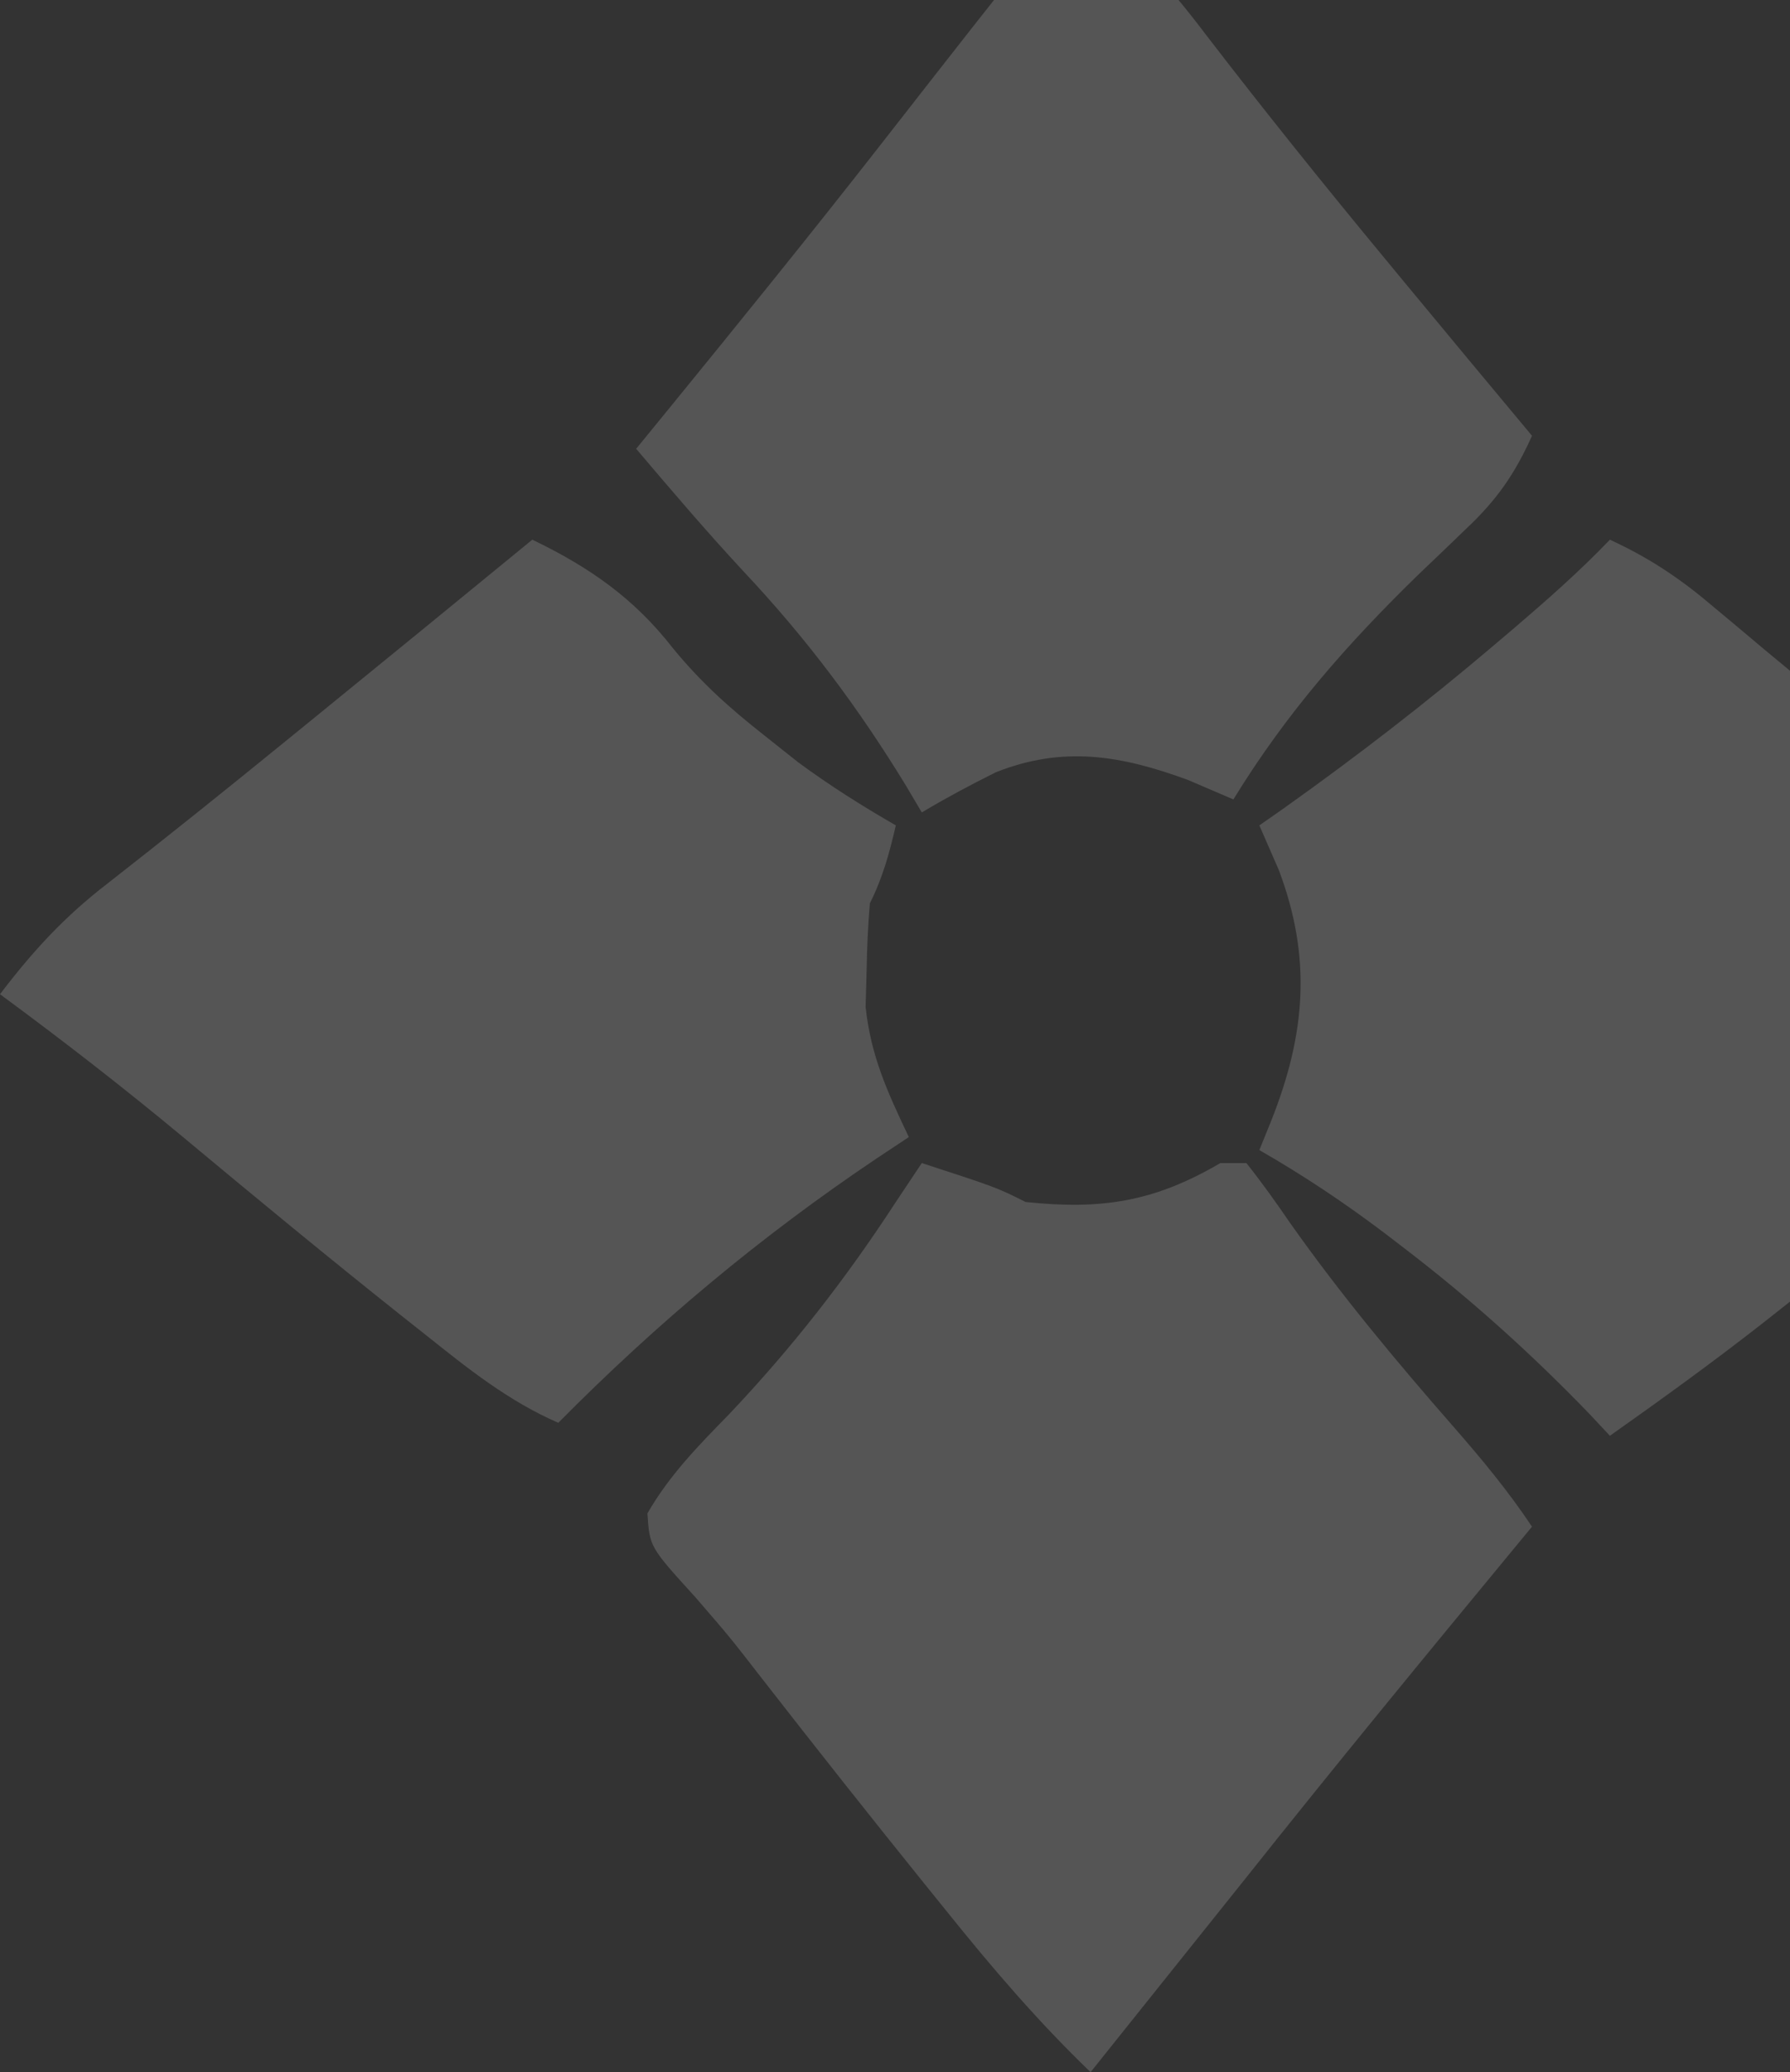
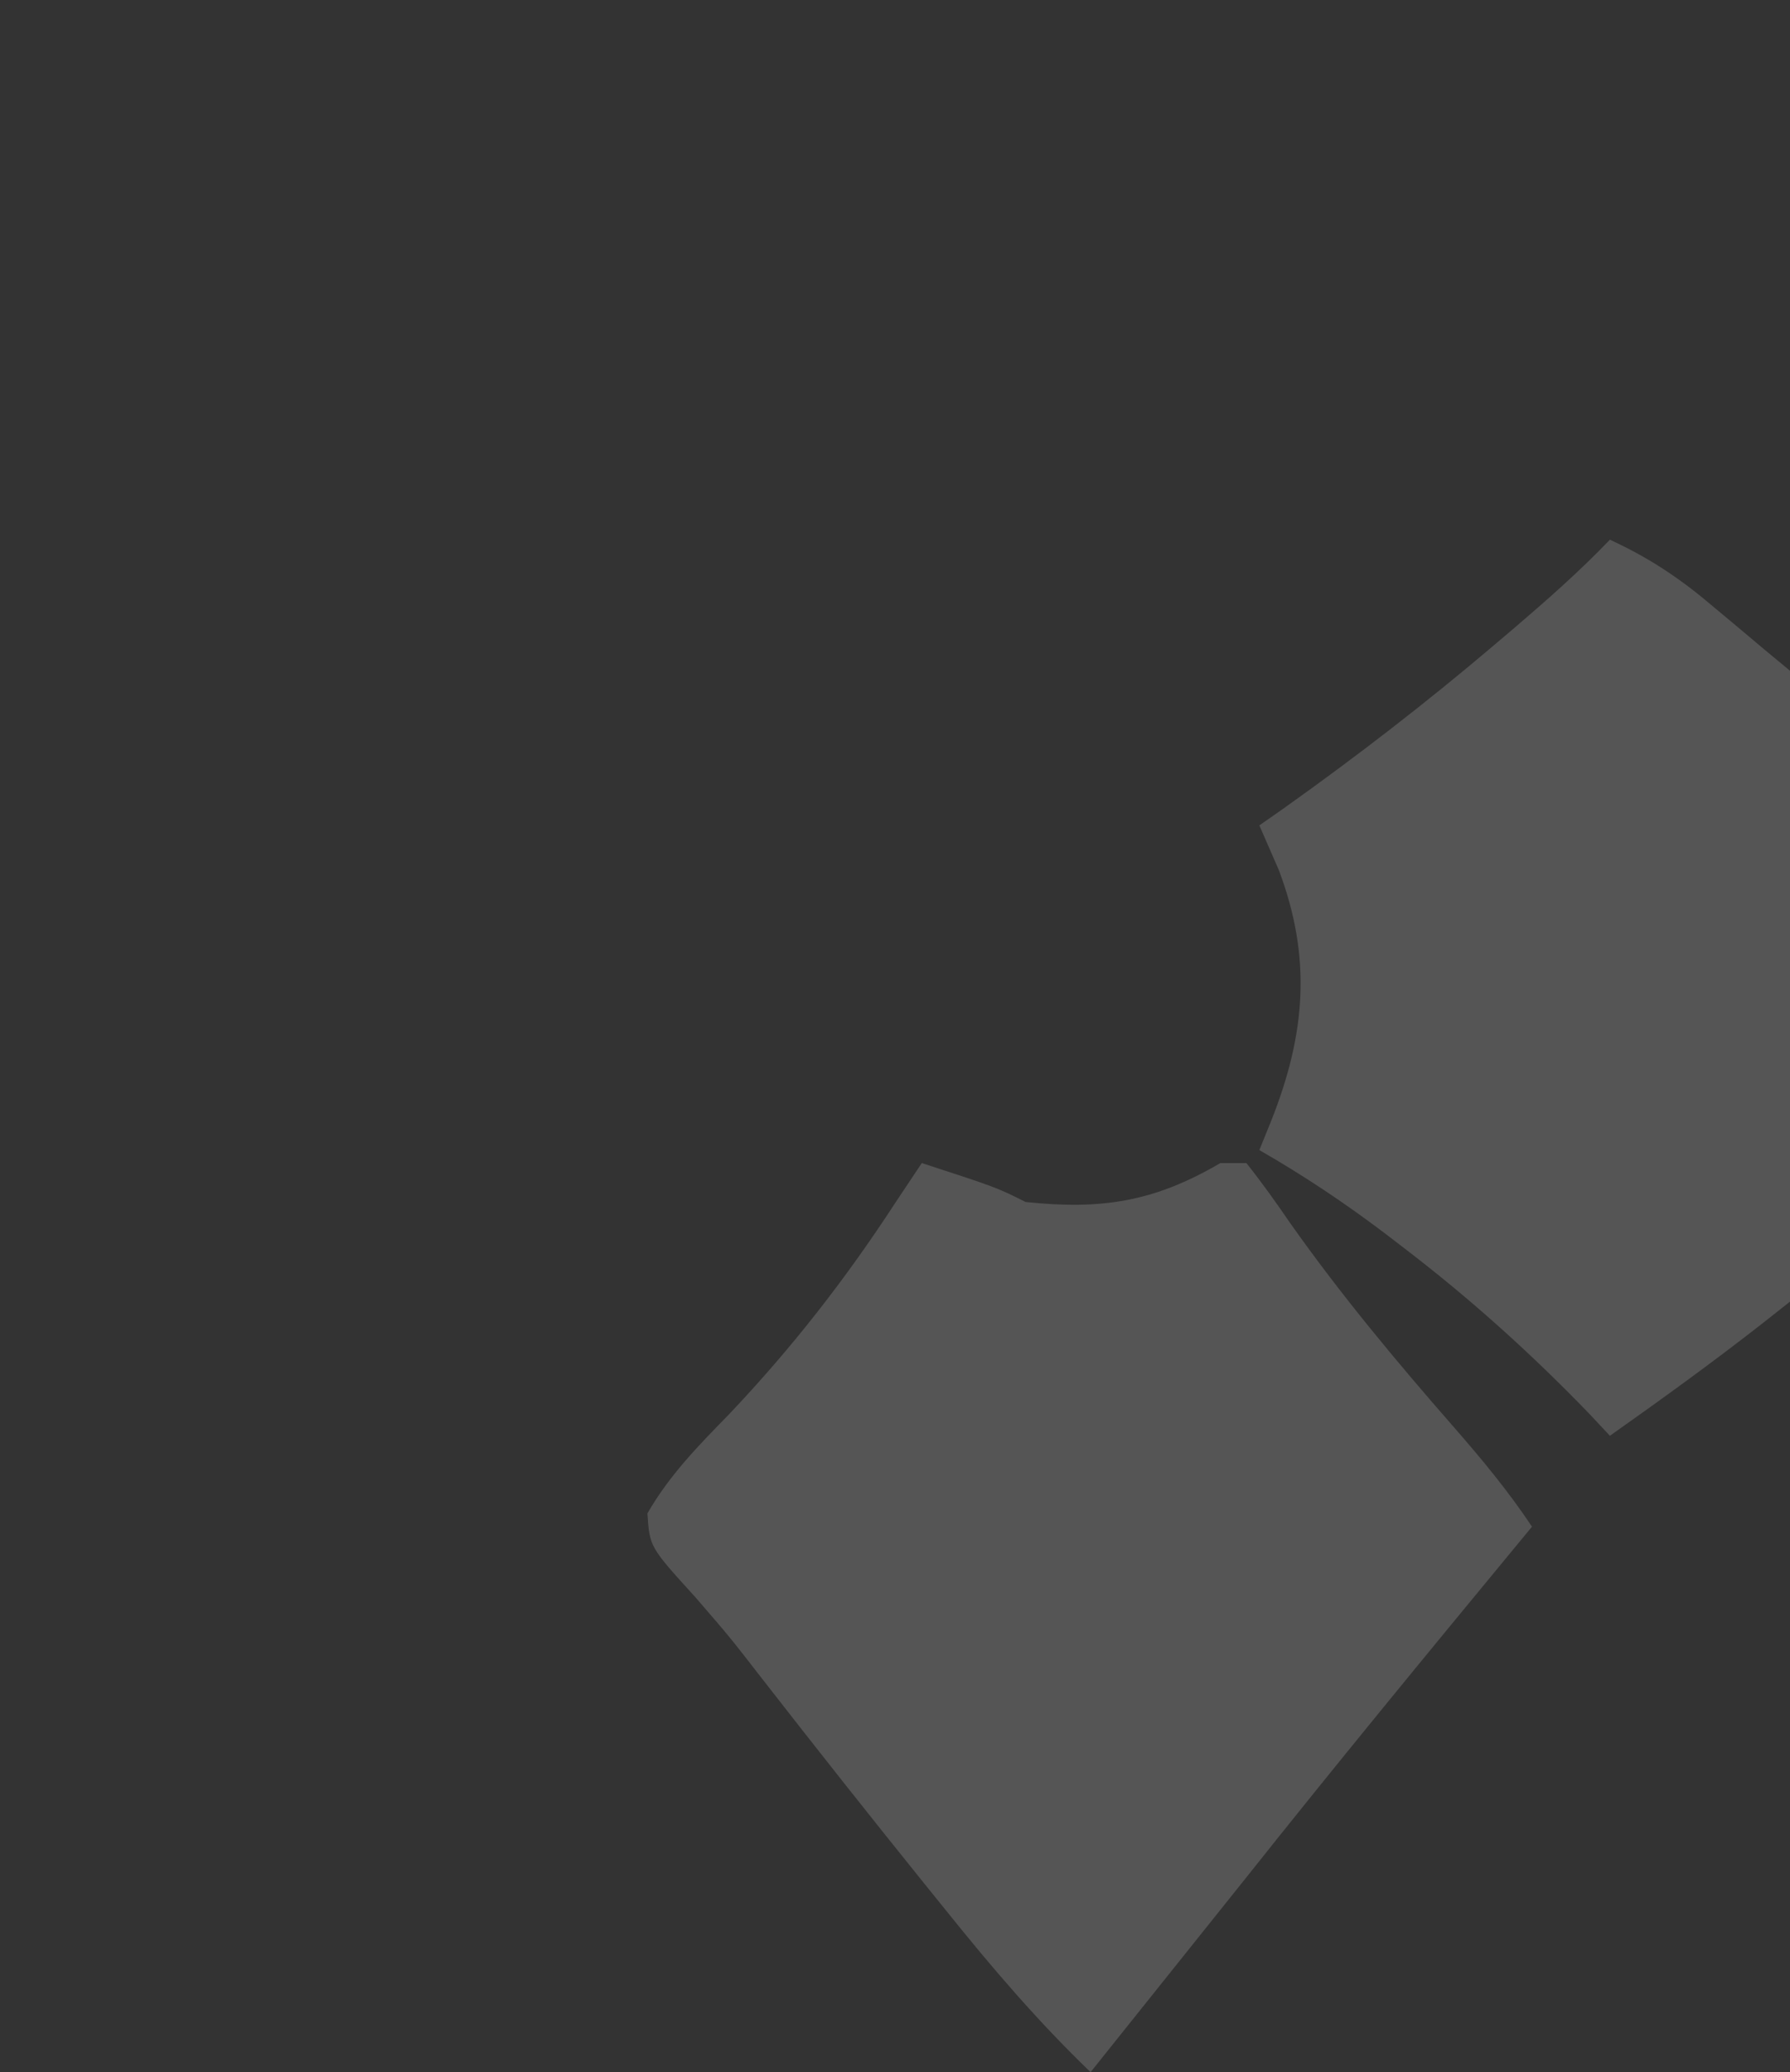
<svg xmlns="http://www.w3.org/2000/svg" width="852" height="986" viewBox="0 0 852 986" fill="none">
  <rect x="0" y="0" width="852" height="986" fill="#333333" stroke="none" />
  <path d="M766.275 256.802C784.063 265.03 798.36 274.309 813.347 286.904C819.675 292.179 819.675 292.179 826.13 297.56C830.594 301.316 835.059 305.073 839.659 308.943C873.648 337.274 907.836 365.225 942.781 392.368C973.441 416.22 1003.26 440.761 1032 466.91C1006.96 492.979 980.043 515.908 952.051 538.749C947.448 542.52 942.844 546.291 938.101 550.177C908.573 574.295 878.873 598.189 848.928 621.787C845.575 624.433 842.222 627.079 838.767 629.805C815.086 648.33 790.824 665.853 766.275 683.198C763.193 679.9 760.11 676.602 756.933 673.204C729.256 644.483 700.554 618.593 668.946 594.365C665.595 591.793 662.244 589.221 658.791 586.571C639.672 572.155 620.188 559.165 599.425 547.246C601.337 542.53 603.249 537.814 605.218 532.955C621.421 491.973 624.451 455.766 608.694 413.997C605.636 406.987 602.577 399.977 599.425 392.754C603.4 389.974 607.375 387.194 611.47 384.33C645.733 359.94 678.598 334.599 710.659 307.398C714.065 304.508 717.472 301.618 720.983 298.64C736.655 285.22 752.005 271.717 766.275 256.802Z" fill="white" fill-opacity="0.17" style="fill:white;fill-opacity:0.17;" />
  <path d="M438.755 553.426C474.287 565.012 474.287 565.012 488.192 571.964C524.234 575.713 549.139 572.009 580.886 553.426C584.965 553.426 589.043 553.426 593.246 553.426C600.59 562.653 607.45 572.267 614.102 582.006C638.179 616.087 664.427 647.568 691.887 678.965C705.349 694.382 717.825 709.397 729.198 726.456C726.836 729.314 724.474 732.173 722.04 735.118C678.735 787.556 635.556 840.061 593.246 893.306C579.866 910.05 566.471 926.782 553.078 943.515C546.576 951.642 540.075 959.769 533.573 967.896C528.794 973.87 524.014 979.845 519.09 986C494.036 961.917 472.086 936.223 450.341 909.141C445.12 902.678 445.12 902.678 439.792 896.085C413.811 863.849 388.123 831.386 362.689 798.718C347.297 778.876 347.297 778.876 330.876 759.894C309.207 736.061 309.207 736.061 308.161 720.131C318.507 702.08 332.39 687.923 346.832 673.156C376.874 641.512 402.555 608.594 426.395 571.964C430.474 565.847 434.552 559.729 438.755 553.426Z" fill="white" fill-opacity="0.17" style="fill:white;fill-opacity:0.17;" />
-   <path d="M512.91 -46C537.636 -27.797 555.969 -7.384 574.32 16.955C601.375 52.122 629.088 86.653 657.359 120.85C660.959 125.209 664.559 129.568 668.268 134.059C688.519 158.544 708.841 182.968 729.197 207.365C721.095 225.391 712.567 237.708 698.226 251.25C694.579 254.762 690.932 258.274 687.174 261.893C683.325 265.566 679.477 269.239 675.511 273.024C641.189 306.434 612.191 339.4 587.065 380.395C579.928 377.336 572.79 374.277 565.436 371.126C533.73 359.459 506.178 354.742 474.094 367.432C462.016 373.407 450.327 379.68 438.754 386.575C436.276 382.385 433.799 378.195 431.247 373.878C408.488 336.618 384.042 303.971 354.146 272.155C336.444 253.105 319.615 233.378 302.802 213.545C307.812 207.411 312.823 201.277 317.985 194.958C351.882 153.391 385.645 111.746 418.67 69.482C494.621 -27.712 494.621 -27.712 512.91 -46Z" fill="white" fill-opacity="0.17" style="fill:white;fill-opacity:0.17;" />
-   <path d="M253.365 256.802C280.413 269.811 301.8 284.633 320.4 308.581C333.861 324.974 347.565 337.187 364.213 350.269C369.367 354.364 374.521 358.458 379.831 362.677C394.881 373.762 410.208 383.43 426.395 392.755C423.268 406.157 420.217 417.471 414.036 429.832C413.117 440.491 412.668 451.193 412.491 461.889C412.332 467.585 412.172 473.281 412.008 479.149C414.58 502.816 422.412 519.59 432.575 541.066C424.952 546.12 424.952 546.12 417.174 551.277C361.813 588.487 312.754 629.562 265.725 677.018C242.035 666.693 222.813 651.303 202.77 635.305C199.052 632.365 195.335 629.424 191.506 626.394C156.196 598.325 121.4 569.626 86.752 540.746C58.486 517.269 29.597 494.865 0 473.09C15.508 452.692 30.691 436.171 50.982 420.563C79.432 398.332 107.572 375.773 135.566 352.973C141.902 347.821 141.902 347.821 148.366 342.565C183.424 314.049 218.419 285.455 253.365 256.802Z" fill="white" fill-opacity="0.17" style="fill:white;fill-opacity:0.17;" />
</svg>